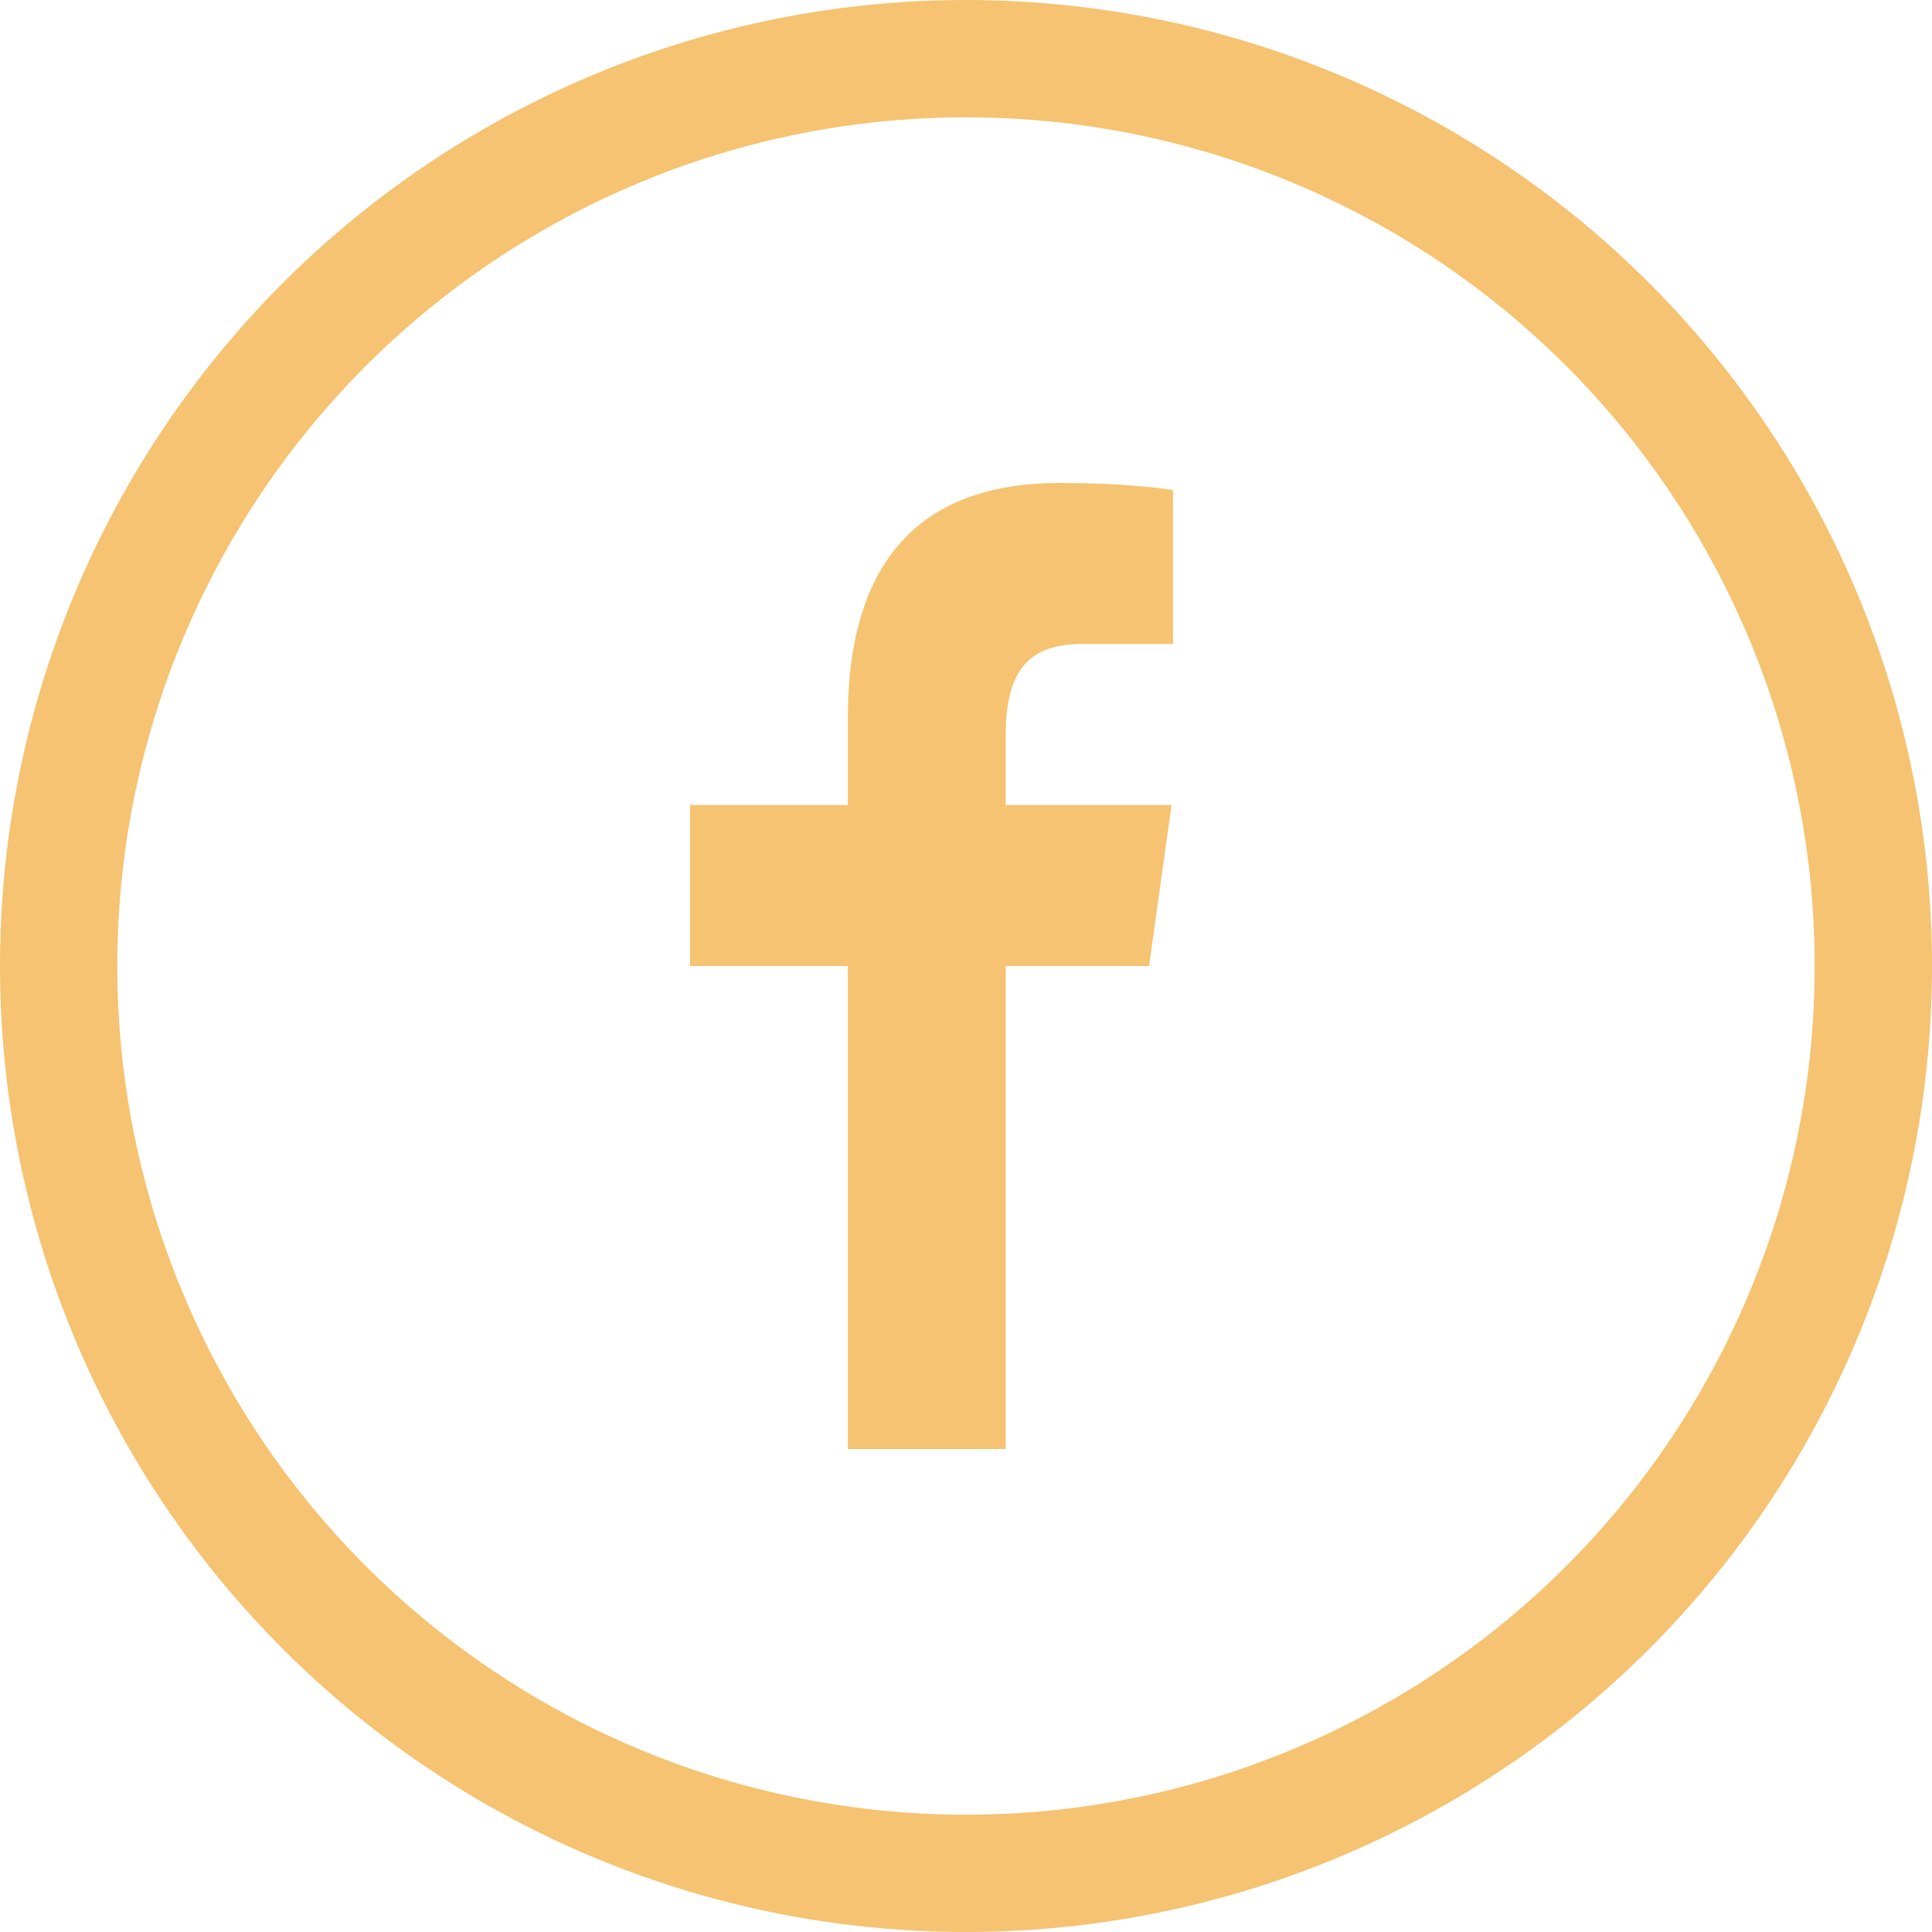
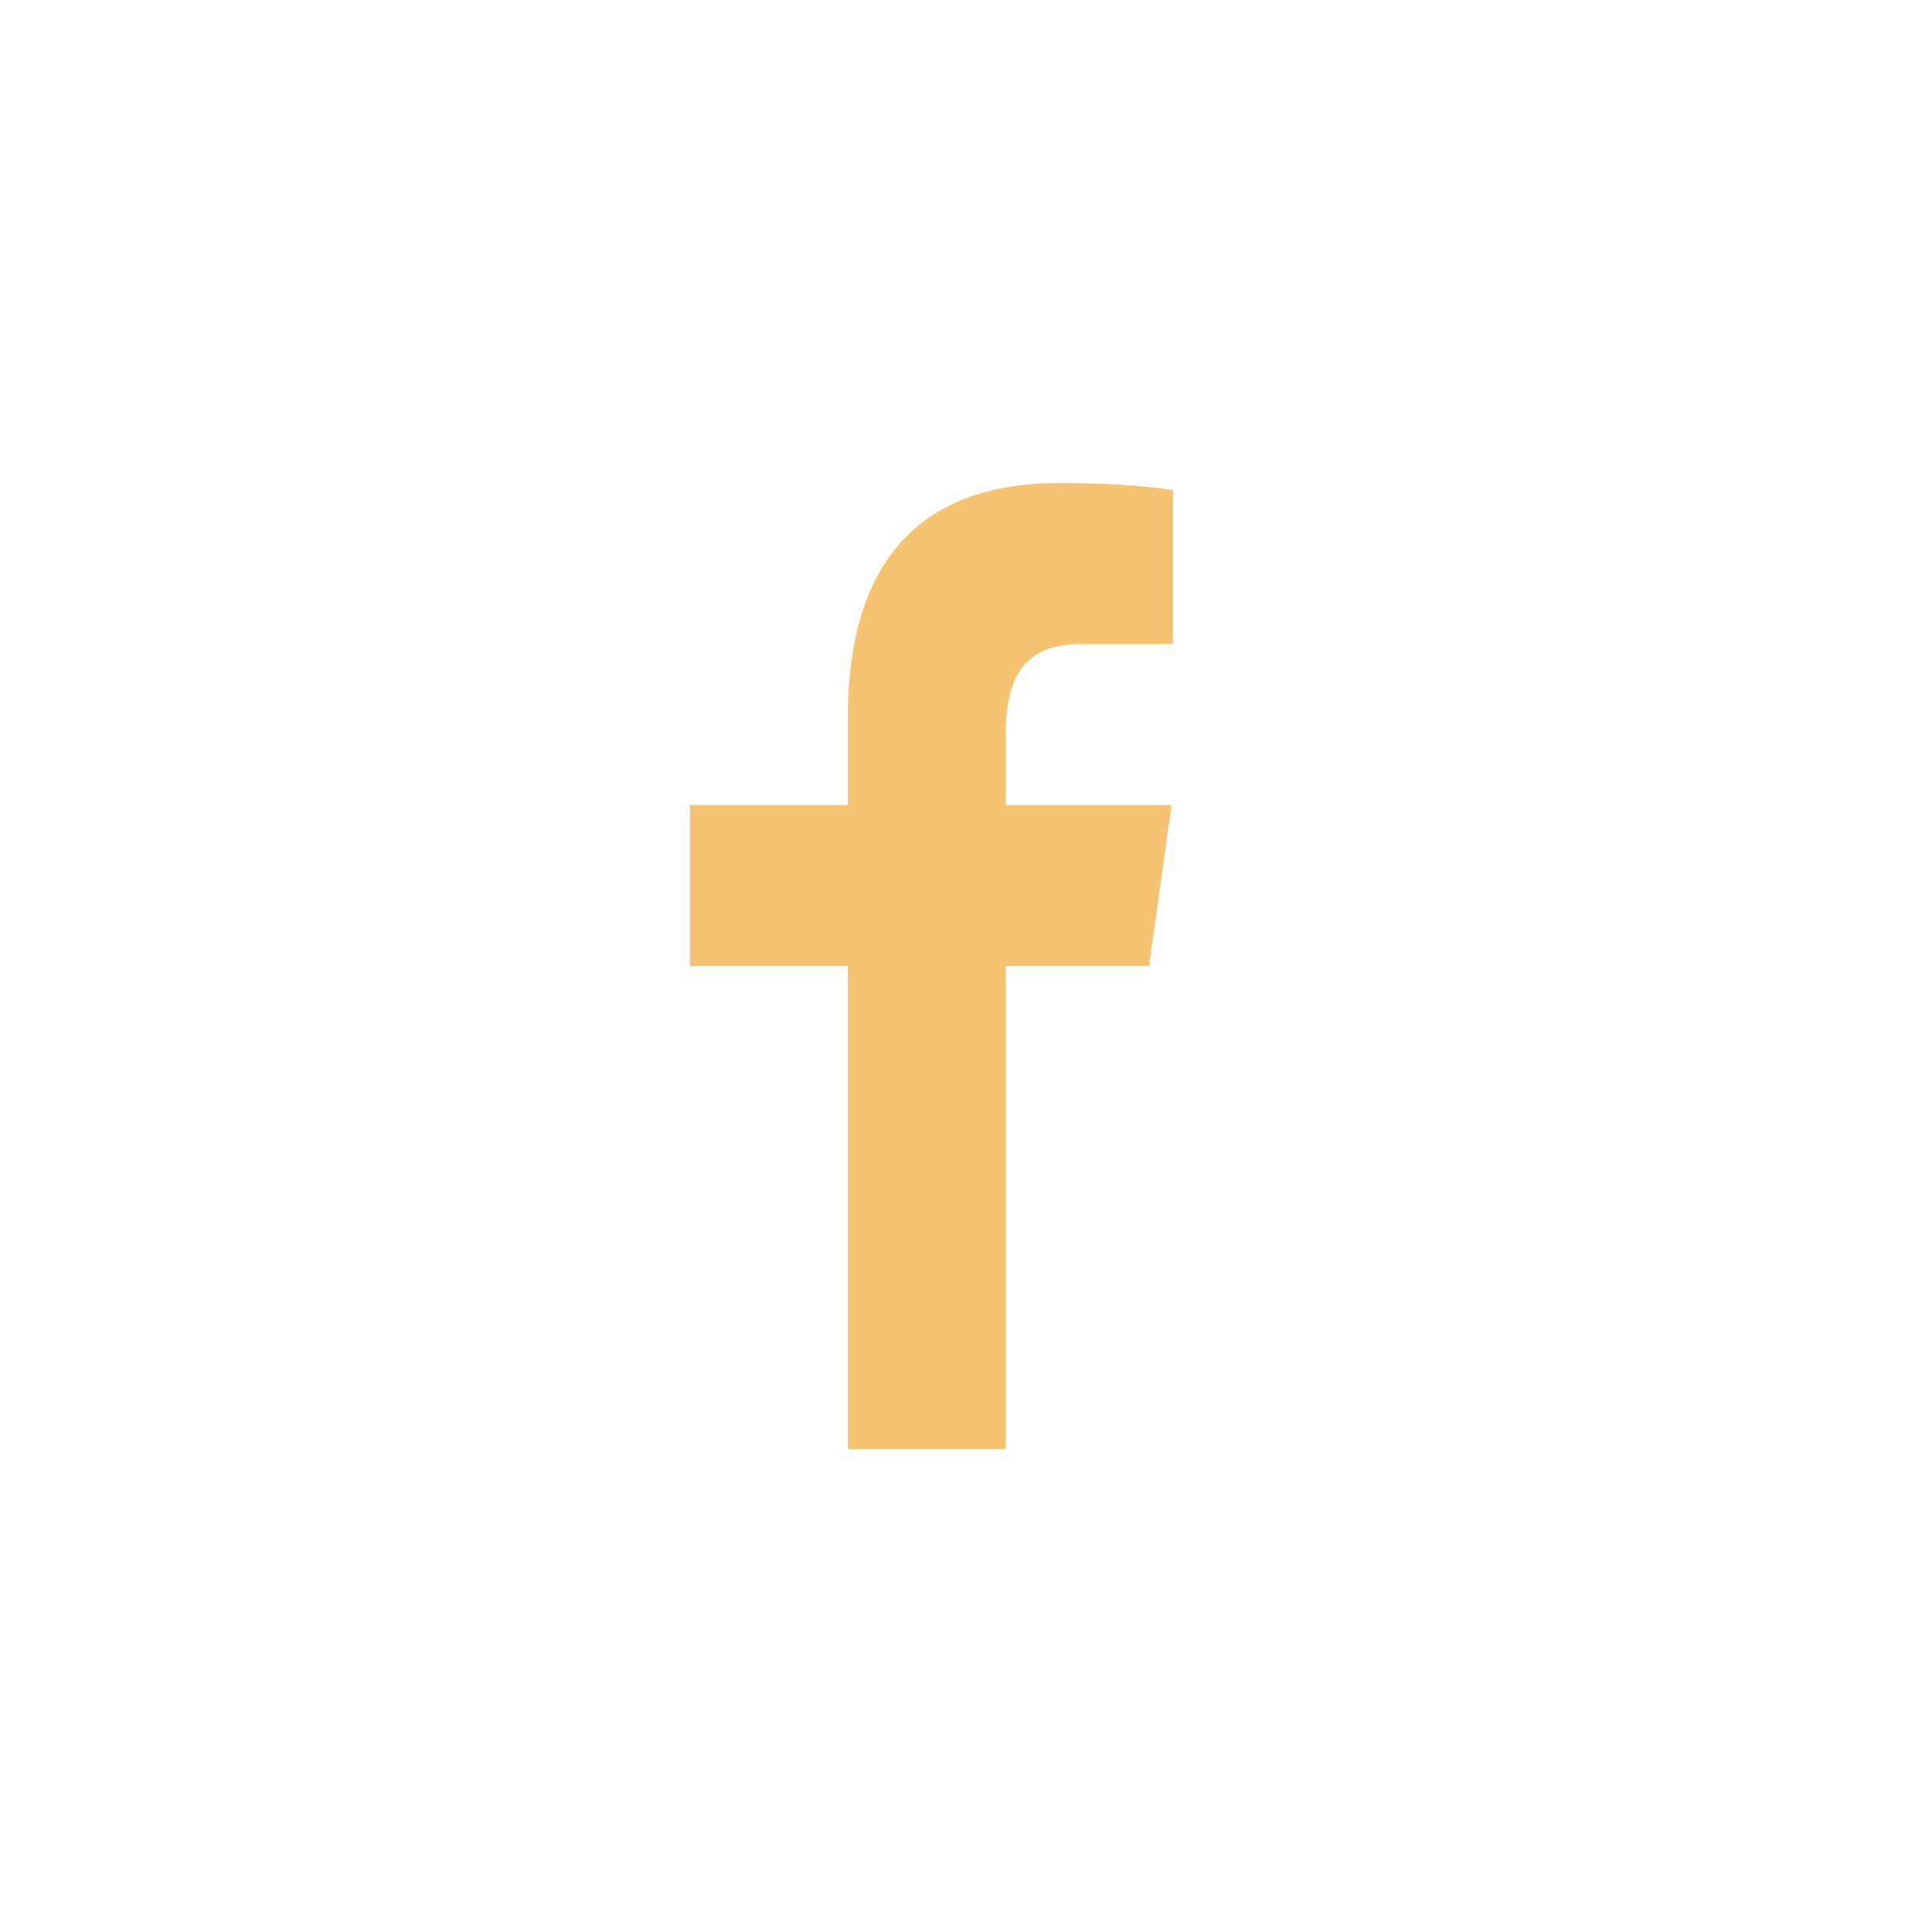
<svg xmlns="http://www.w3.org/2000/svg" width="28px" height="28px" viewBox="0 0 28 28" version="1.1">
  <title>Facebook</title>
  <g id="Page-1" stroke="none" stroke-width="1" fill="none" fill-rule="evenodd">
    <g id="Facebook">
      <g id="Page-1" transform="translate(-2, -2)" fill="#F5C371" fill-rule="nonzero">
        <g id="icons8-facebook" transform="translate(12, 9)">
          <path d="M2.287,14 L2.287,7 L0,7 L0,4.667 L2.287,4.667 L2.287,3.414 C2.287,1.041 3.42,0 5.353,0 C6.279,0 6.768,0.07 7,0.102 L7,2.333 L5.682,2.333 C4.861,2.333 4.575,2.775 4.575,3.67 L4.575,4.667 L6.979,4.667 L6.653,7 L4.575,7 L4.575,14 L2.287,14 Z" id="Path" />
        </g>
      </g>
-       <circle id="Oval-2" stroke="#F5C371" stroke-width="1.7" cx="14" cy="14" r="13.15" />
    </g>
  </g>
</svg>